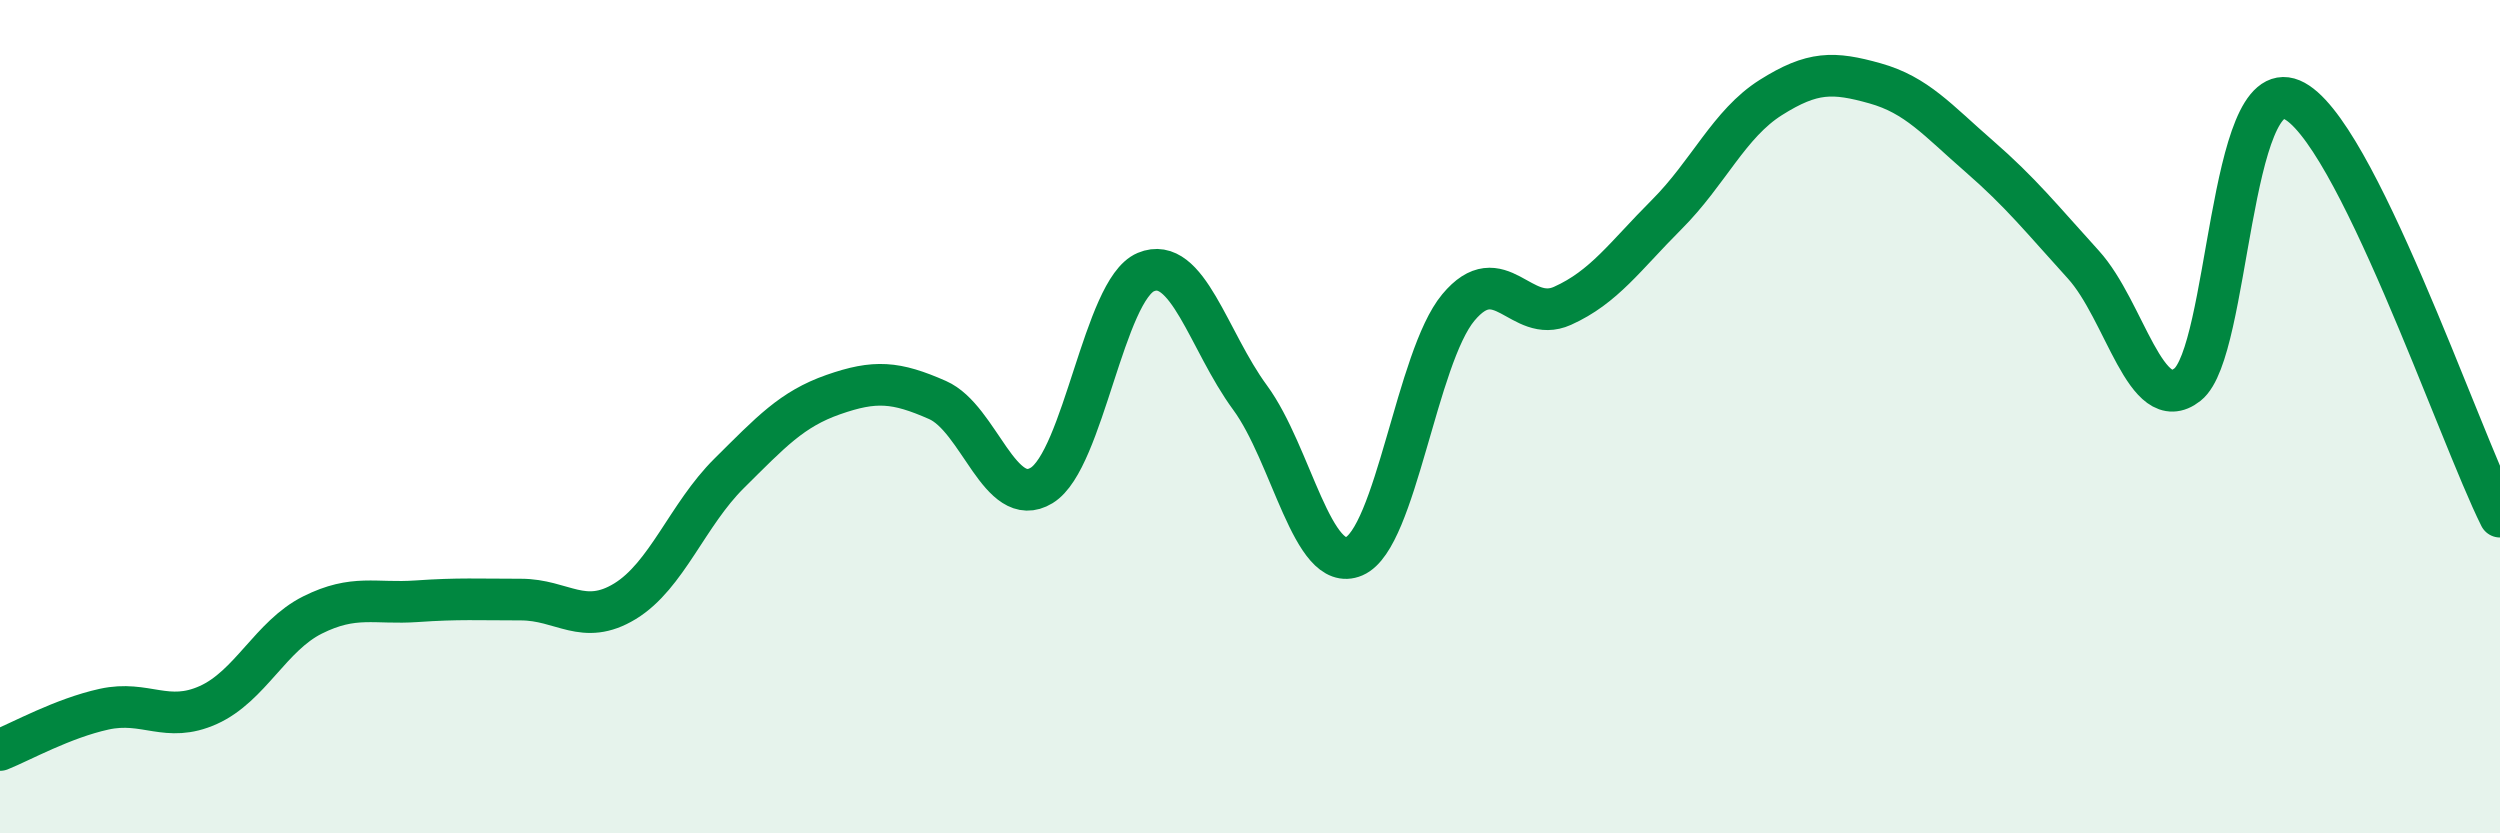
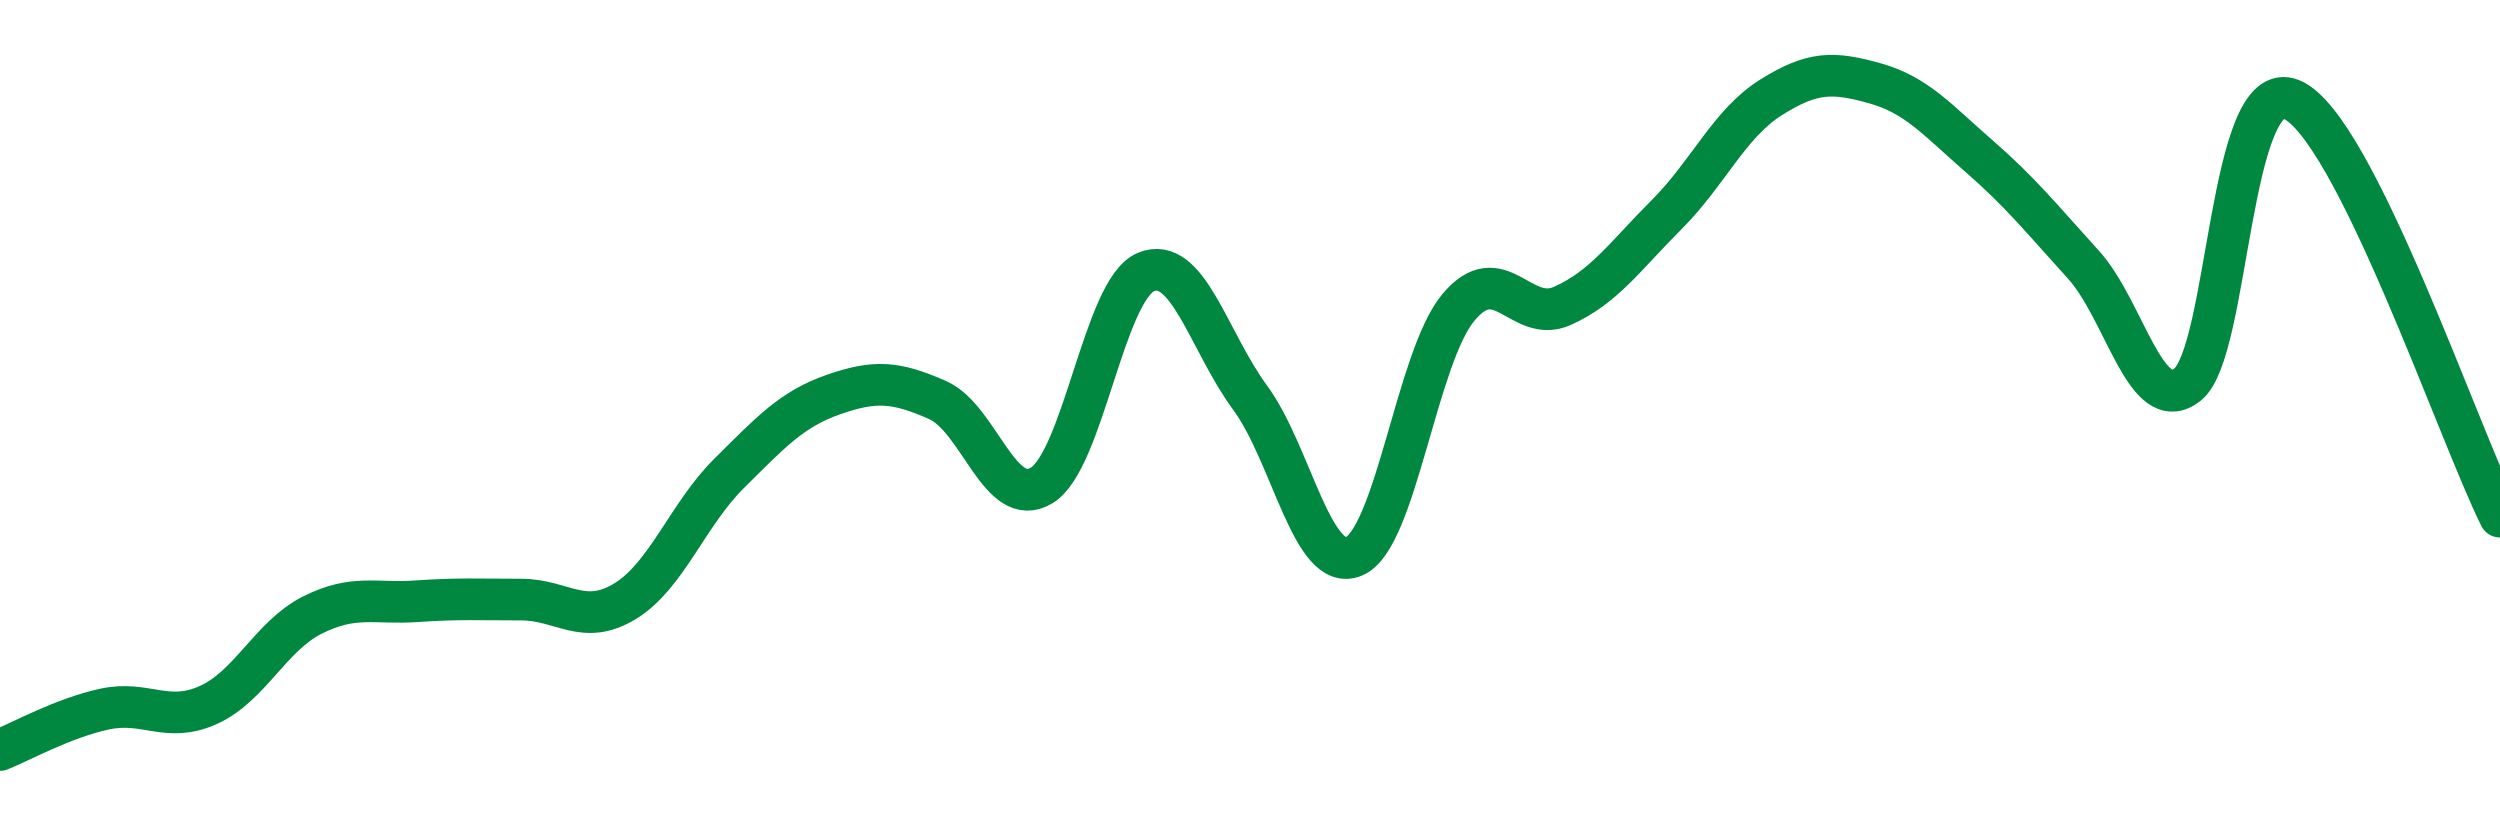
<svg xmlns="http://www.w3.org/2000/svg" width="60" height="20" viewBox="0 0 60 20">
-   <path d="M 0,18 C 0.5,17.8 1.5,17.24 2.5,17.02 C 3.5,16.8 4,17.37 5,16.92 C 6,16.47 6.5,15.26 7.5,14.76 C 8.5,14.26 9,14.5 10,14.43 C 11,14.36 11.5,14.39 12.5,14.39 C 13.5,14.39 14,15.04 15,14.43 C 16,13.82 16.5,12.35 17.5,11.36 C 18.5,10.37 19,9.82 20,9.47 C 21,9.12 21.5,9.16 22.5,9.6 C 23.5,10.04 24,12.26 25,11.65 C 26,11.04 26.5,6.95 27.5,6.53 C 28.5,6.11 29,8.18 30,9.54 C 31,10.9 31.5,13.78 32.5,13.35 C 33.5,12.92 34,8.58 35,7.38 C 36,6.18 36.5,7.79 37.5,7.34 C 38.5,6.89 39,6.15 40,5.15 C 41,4.15 41.5,2.97 42.5,2.34 C 43.5,1.71 44,1.72 45,2 C 46,2.28 46.5,2.88 47.5,3.75 C 48.5,4.62 49,5.25 50,6.35 C 51,7.45 51.5,10.02 52.5,9.23 C 53.5,8.44 53.5,1.76 55,2.39 C 56.5,3.02 59,10.4 60,12.4L60 20L0 20Z" fill="#008740" opacity="0.1" stroke-linecap="round" stroke-linejoin="round" />
  <path d="M 0,18 C 0.5,17.8 1.5,17.24 2.5,17.02 C 3.5,16.8 4,17.37 5,16.92 C 6,16.47 6.5,15.26 7.5,14.76 C 8.5,14.26 9,14.5 10,14.43 C 11,14.36 11.5,14.39 12.5,14.39 C 13.5,14.39 14,15.04 15,14.43 C 16,13.82 16.5,12.35 17.5,11.36 C 18.5,10.37 19,9.82 20,9.47 C 21,9.12 21.5,9.16 22.5,9.6 C 23.5,10.04 24,12.26 25,11.65 C 26,11.04 26.5,6.95 27.5,6.53 C 28.5,6.11 29,8.18 30,9.54 C 31,10.9 31.5,13.78 32.5,13.35 C 33.5,12.92 34,8.58 35,7.38 C 36,6.18 36.5,7.79 37.5,7.34 C 38.5,6.89 39,6.15 40,5.15 C 41,4.15 41.5,2.97 42.5,2.34 C 43.5,1.71 44,1.72 45,2 C 46,2.28 46.5,2.88 47.5,3.75 C 48.5,4.62 49,5.25 50,6.35 C 51,7.45 51.5,10.02 52.5,9.23 C 53.5,8.44 53.5,1.76 55,2.39 C 56.5,3.02 59,10.4 60,12.4" stroke="#008740" stroke-width="1" fill="none" stroke-linecap="round" stroke-linejoin="round" />
</svg>